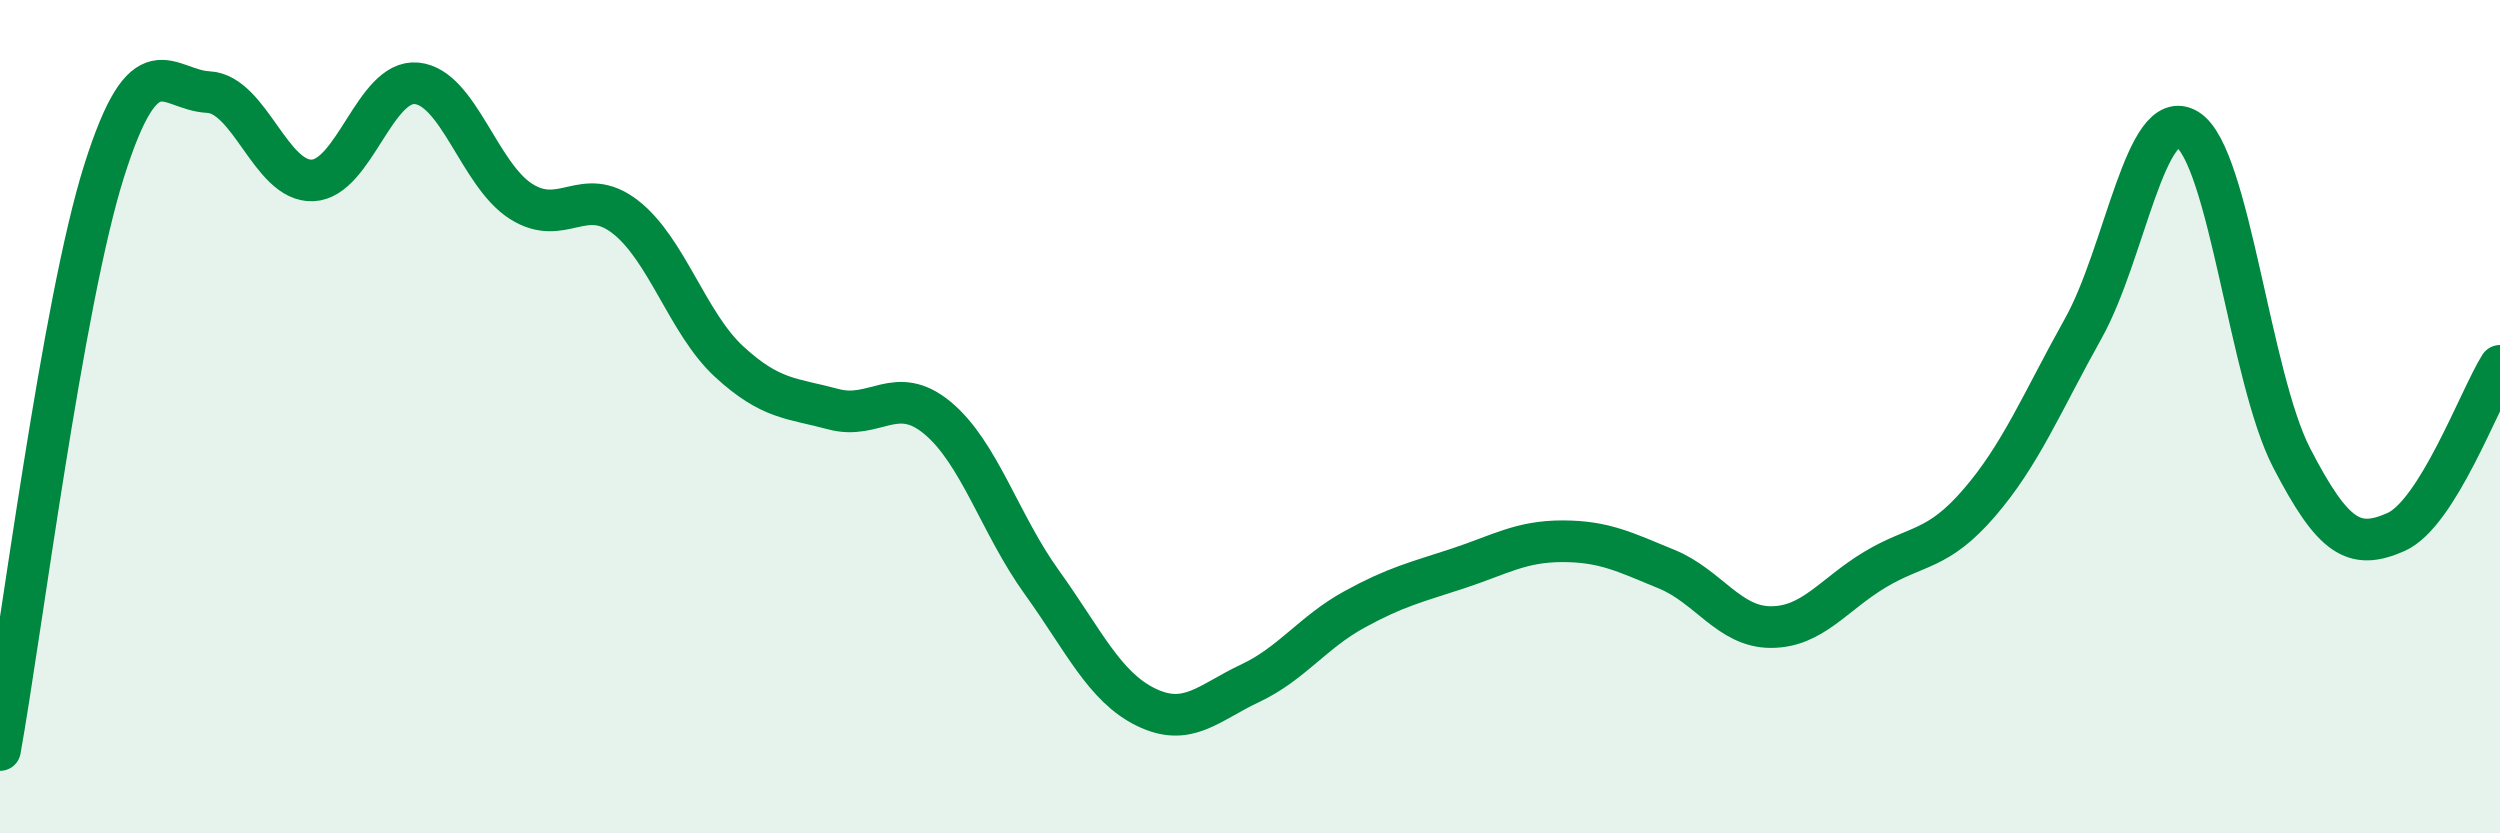
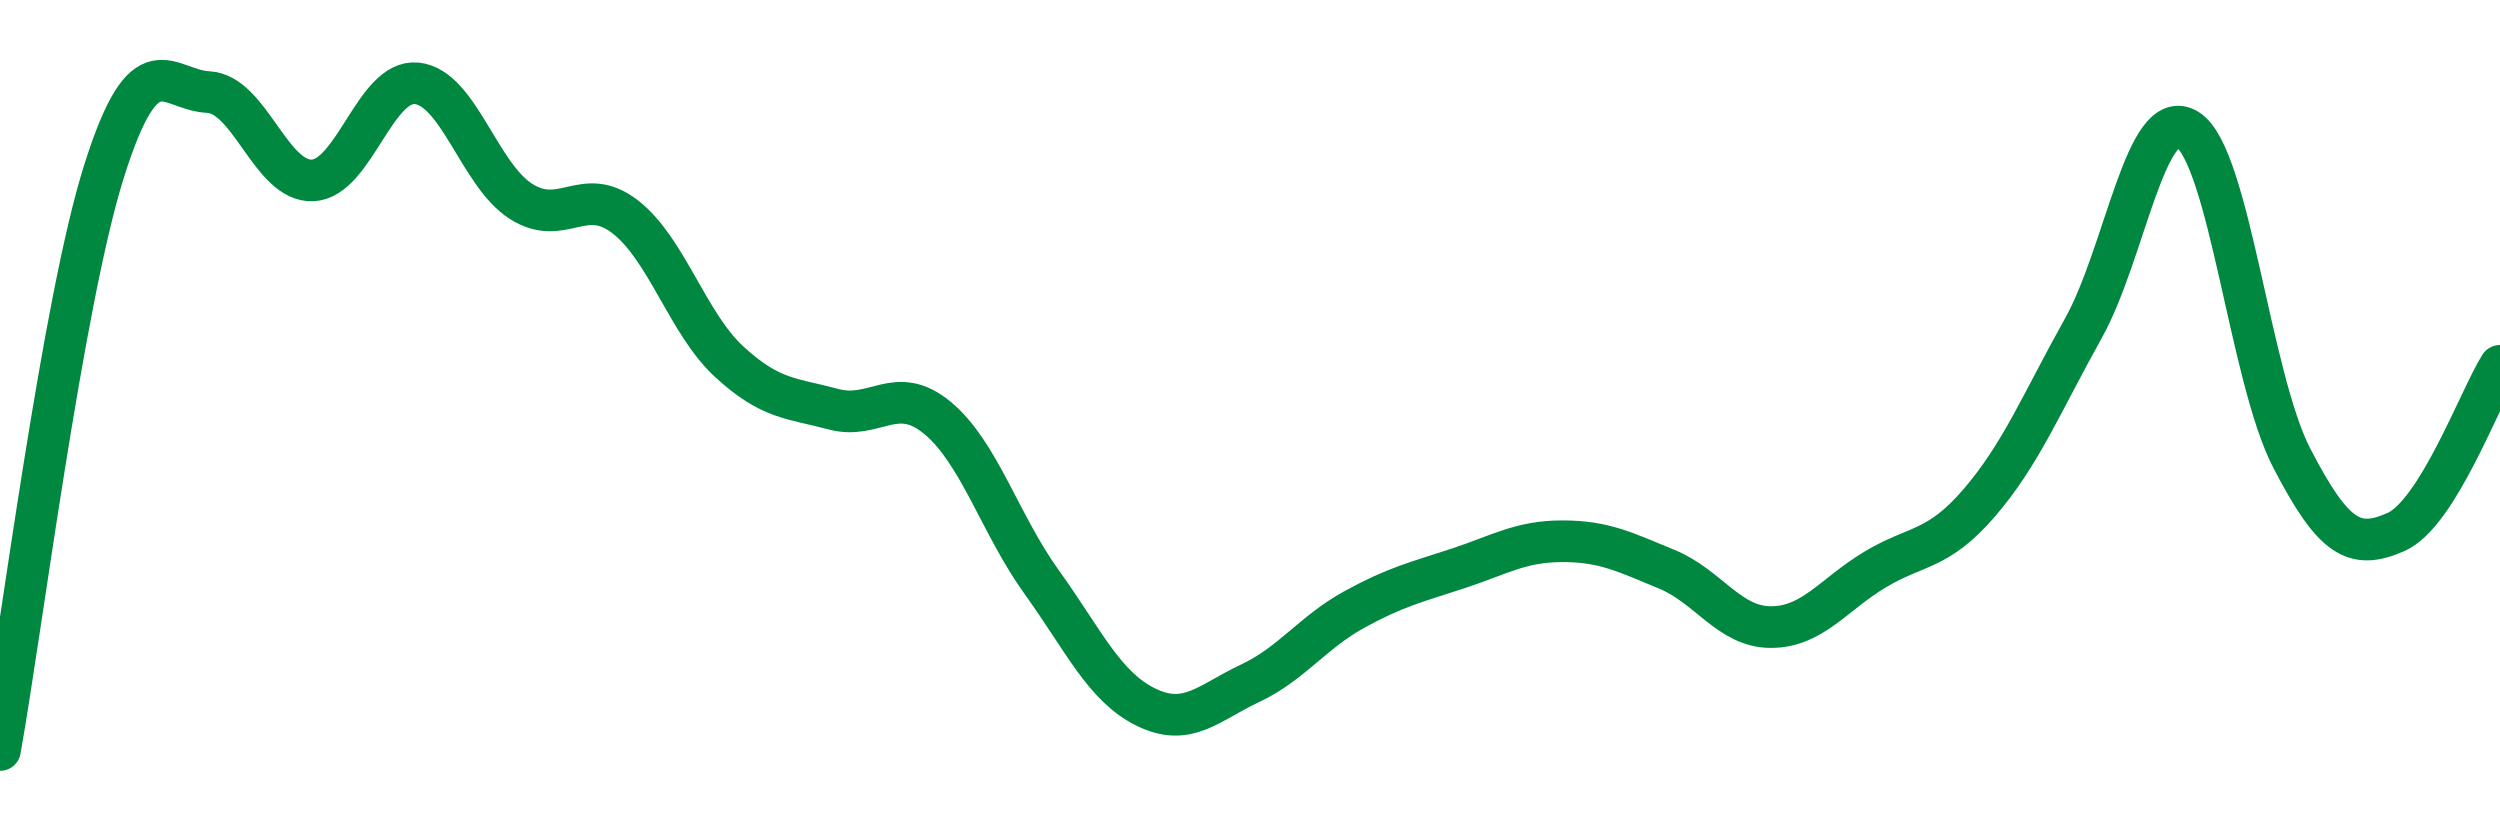
<svg xmlns="http://www.w3.org/2000/svg" width="60" height="20" viewBox="0 0 60 20">
-   <path d="M 0,18 C 0.5,15.22 1.5,7.26 2.5,4.1 C 3.5,0.94 4,2.16 5,2.21 C 6,2.26 6.5,4.37 7.5,4.33 C 8.5,4.29 9,1.9 10,2 C 11,2.1 11.5,4.19 12.5,4.83 C 13.5,5.47 14,4.43 15,5.2 C 16,5.97 16.5,7.76 17.5,8.68 C 18.5,9.6 19,9.55 20,9.82 C 21,10.09 21.5,9.2 22.5,10.03 C 23.5,10.86 24,12.58 25,13.97 C 26,15.36 26.5,16.48 27.5,16.97 C 28.5,17.46 29,16.87 30,16.4 C 31,15.93 31.5,15.18 32.5,14.63 C 33.5,14.08 34,13.97 35,13.64 C 36,13.31 36.5,12.99 37.5,12.99 C 38.5,12.99 39,13.25 40,13.66 C 41,14.07 41.5,15.05 42.5,15.05 C 43.5,15.05 44,14.27 45,13.67 C 46,13.07 46.5,13.23 47.5,12.07 C 48.5,10.91 49,9.67 50,7.88 C 51,6.09 51.5,2.49 52.5,3.11 C 53.5,3.73 54,9.06 55,10.99 C 56,12.92 56.5,13.21 57.5,12.77 C 58.5,12.33 59.5,9.58 60,8.78L60 20L0 20Z" fill="#008740" opacity="0.1" stroke-linecap="round" stroke-linejoin="round" />
  <path d="M 0,18 C 0.5,15.22 1.5,7.26 2.5,4.1 C 3.5,0.94 4,2.16 5,2.21 C 6,2.26 6.5,4.37 7.5,4.33 C 8.5,4.29 9,1.9 10,2 C 11,2.1 11.5,4.19 12.5,4.83 C 13.5,5.47 14,4.43 15,5.2 C 16,5.97 16.5,7.76 17.5,8.68 C 18.5,9.6 19,9.55 20,9.82 C 21,10.09 21.5,9.2 22.5,10.03 C 23.5,10.86 24,12.58 25,13.97 C 26,15.36 26.5,16.48 27.5,16.97 C 28.5,17.46 29,16.87 30,16.4 C 31,15.93 31.5,15.18 32.5,14.63 C 33.5,14.08 34,13.97 35,13.64 C 36,13.31 36.5,12.99 37.5,12.99 C 38.5,12.99 39,13.25 40,13.66 C 41,14.07 41.5,15.05 42.5,15.05 C 43.5,15.05 44,14.27 45,13.67 C 46,13.07 46.5,13.23 47.5,12.07 C 48.5,10.91 49,9.67 50,7.88 C 51,6.09 51.5,2.49 52.5,3.11 C 53.5,3.73 54,9.06 55,10.99 C 56,12.92 56.5,13.21 57.5,12.77 C 58.5,12.33 59.5,9.58 60,8.78" stroke="#008740" stroke-width="1" fill="none" stroke-linecap="round" stroke-linejoin="round" />
</svg>